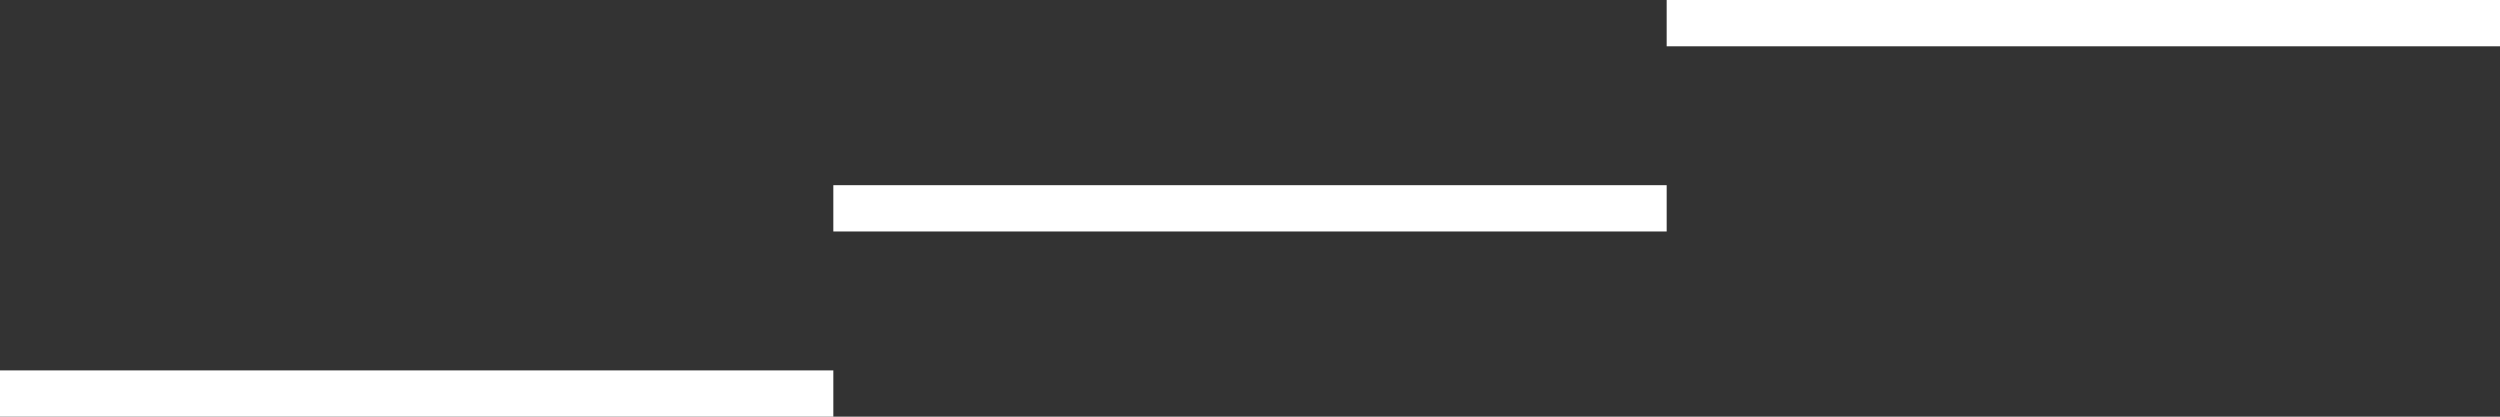
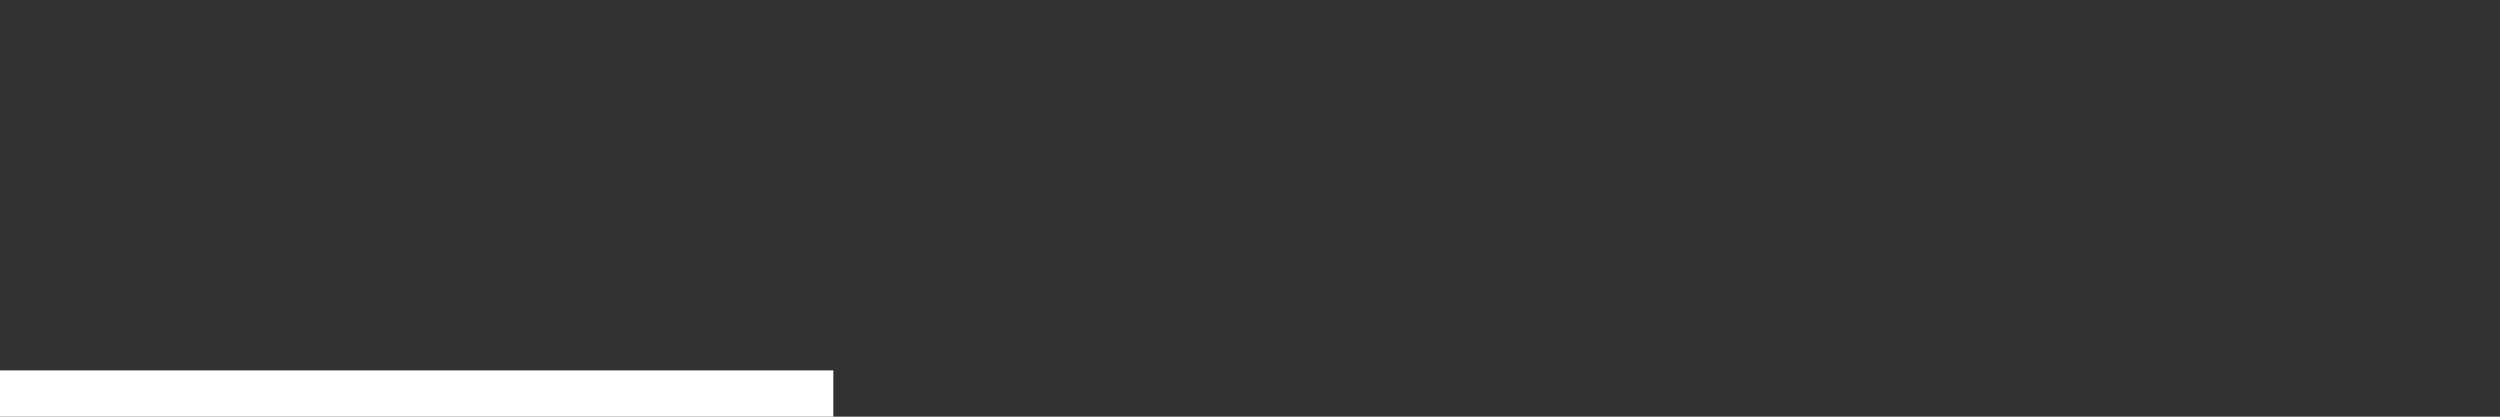
<svg xmlns="http://www.w3.org/2000/svg" width="54" height="9" viewBox="0 0 54 9" fill="none">
  <rect x="0" y="0" width="54" height="9" fill="#333333" stroke="none" />
  <path d="M18 9V8H0V9H18Z" fill="white" />
-   <path d="M36 5V4H18V5H36Z" fill="white" />
-   <path d="M54 1V0H36V1H54Z" fill="white" />
</svg>